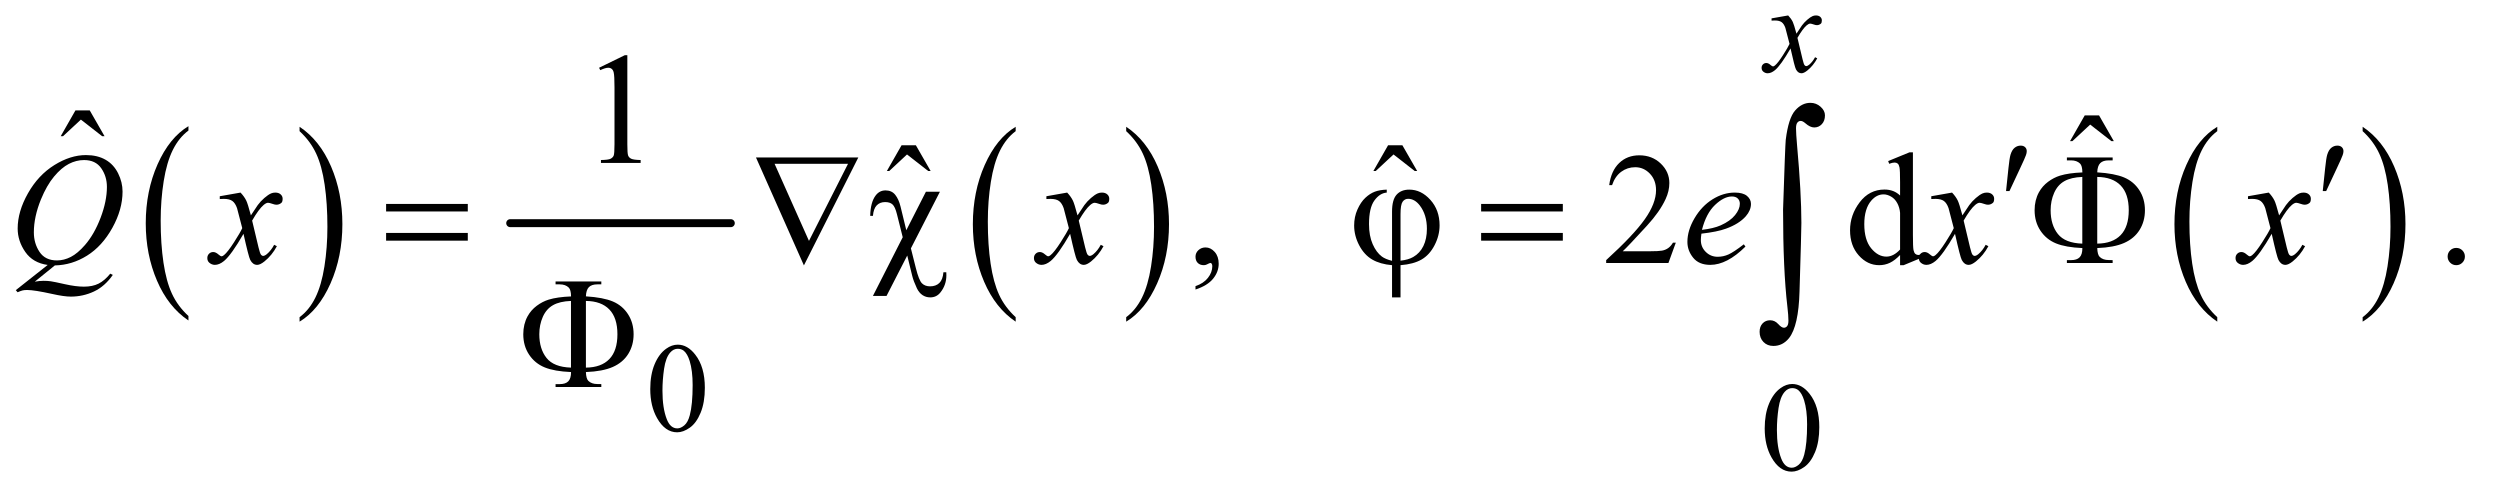
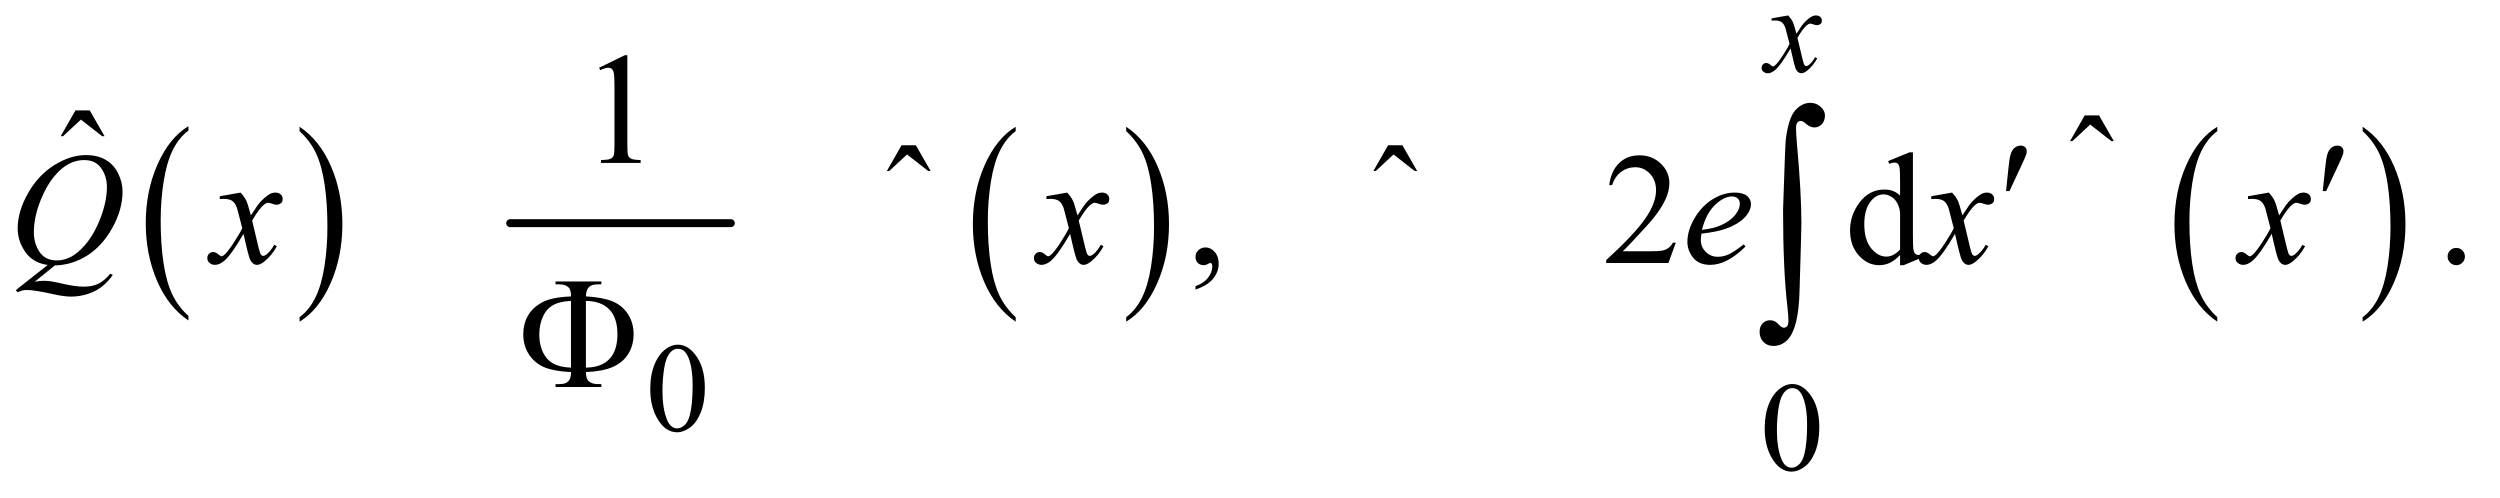
<svg xmlns="http://www.w3.org/2000/svg" stroke-dasharray="none" shape-rendering="auto" font-family="'Dialog'" text-rendering="auto" width="246" fill-opacity="1" color-interpolation="auto" color-rendering="auto" preserveAspectRatio="xMidYMid meet" font-size="12px" viewBox="0 0 246 49" fill="black" stroke="black" image-rendering="auto" stroke-miterlimit="10" stroke-linecap="square" stroke-linejoin="miter" font-style="normal" stroke-width="1" height="49" stroke-dashoffset="0" font-weight="normal" stroke-opacity="1">
  <defs id="genericDefs" />
  <g>
    <defs id="defs1">
      <clipPath clipPathUnits="userSpaceOnUse" id="clipPath1">
        <path d="M1.008 4.474 L156.947 4.474 L156.947 35.148 L1.008 35.148 L1.008 4.474 Z" />
      </clipPath>
      <clipPath clipPathUnits="userSpaceOnUse" id="clipPath2">
        <path d="M32.207 142.926 L32.207 1122.949 L5014.292 1122.949 L5014.292 142.926 Z" />
      </clipPath>
    </defs>
    <g transform="scale(1.576,1.576) translate(-1.008,-4.474) matrix(0.031,0,0,0.031,0,0)">
      <path d="M412.062 780.781 L412.062 789.797 Q371.406 762.516 348.742 709.703 Q326.078 656.891 326.078 594.125 Q326.078 528.828 349.914 475.18 Q373.75 421.531 412.062 398.438 L412.062 407.25 Q392.906 421.531 380.602 446.305 Q368.297 471.078 362.219 509.188 Q356.141 547.297 356.141 588.656 Q356.141 635.484 361.75 673.273 Q367.359 711.062 378.883 735.945 Q390.406 760.828 412.062 780.781 Z" stroke="none" clip-path="url(#clipPath2)" />
    </g>
    <g transform="matrix(0.049,0,0,0.049,-1.589,-7.049)">
      <path d="M634.016 407.25 L634.016 398.438 Q674.656 425.516 697.32 478.32 Q719.984 531.125 719.984 593.906 Q719.984 659.203 696.156 712.953 Q672.328 766.703 634.016 789.797 L634.016 780.781 Q653.328 766.5 665.633 741.727 Q677.938 716.953 683.93 678.945 Q689.922 640.938 689.922 599.375 Q689.922 552.75 684.398 514.852 Q678.875 476.953 667.266 452.078 Q655.656 427.203 634.016 407.25 Z" stroke="none" clip-path="url(#clipPath2)" />
    </g>
    <g stroke-width="16" transform="matrix(0.049,0,0,0.049,-1.589,-7.049)" stroke-linejoin="round" stroke-linecap="round">
      <line y2="592" fill="none" x1="1057" clip-path="url(#clipPath2)" x2="1500" y1="592" />
    </g>
    <g transform="matrix(0.049,0,0,0.049,-1.589,-7.049)">
      <path d="M2072.062 780.781 L2072.062 789.797 Q2031.406 762.516 2008.742 709.703 Q1986.078 656.891 1986.078 594.125 Q1986.078 528.828 2009.914 475.18 Q2033.75 421.531 2072.062 398.438 L2072.062 407.25 Q2052.906 421.531 2040.602 446.305 Q2028.297 471.078 2022.219 509.188 Q2016.141 547.297 2016.141 588.656 Q2016.141 635.484 2021.75 673.273 Q2027.359 711.062 2038.883 735.945 Q2050.406 760.828 2072.062 780.781 Z" stroke="none" clip-path="url(#clipPath2)" />
    </g>
    <g transform="matrix(0.049,0,0,0.049,-1.589,-7.049)">
      <path d="M2294.016 407.25 L2294.016 398.438 Q2334.656 425.516 2357.32 478.32 Q2379.984 531.125 2379.984 593.906 Q2379.984 659.203 2356.156 712.953 Q2332.328 766.703 2294.016 789.797 L2294.016 780.781 Q2313.328 766.5 2325.633 741.727 Q2337.938 716.953 2343.93 678.945 Q2349.922 640.938 2349.922 599.375 Q2349.922 552.75 2344.398 514.852 Q2338.875 476.953 2327.266 452.078 Q2315.656 427.203 2294.016 407.25 Z" stroke="none" clip-path="url(#clipPath2)" />
    </g>
    <g transform="matrix(0.049,0,0,0.049,-1.589,-7.049)">
      <path d="M4485.062 780.781 L4485.062 789.797 Q4444.406 762.516 4421.742 709.703 Q4399.078 656.891 4399.078 594.125 Q4399.078 528.828 4422.914 475.18 Q4446.75 421.531 4485.062 398.438 L4485.062 407.25 Q4465.906 421.531 4453.602 446.305 Q4441.297 471.078 4435.219 509.188 Q4429.141 547.297 4429.141 588.656 Q4429.141 635.484 4434.75 673.273 Q4440.359 711.062 4451.883 735.945 Q4463.406 760.828 4485.062 780.781 Z" stroke="none" clip-path="url(#clipPath2)" />
    </g>
    <g transform="matrix(0.049,0,0,0.049,-1.589,-7.049)">
      <path d="M4777.016 407.25 L4777.016 398.438 Q4817.656 425.516 4840.32 478.32 Q4862.984 531.125 4862.984 593.906 Q4862.984 659.203 4839.156 712.953 Q4815.328 766.703 4777.016 789.797 L4777.016 780.781 Q4796.328 766.5 4808.633 741.727 Q4820.938 716.953 4826.93 678.945 Q4832.922 640.938 4832.922 599.375 Q4832.922 552.75 4827.398 514.852 Q4821.875 476.953 4810.266 452.078 Q4798.656 427.203 4777.016 407.25 Z" stroke="none" clip-path="url(#clipPath2)" />
    </g>
    <g transform="matrix(0.049,0,0,0.049,-1.589,-7.049)">
      <path d="M1338.25 925.25 Q1338.25 896.25 1347 875.312 Q1355.75 854.375 1370.25 844.125 Q1381.5 836 1393.5 836 Q1413 836 1428.5 855.875 Q1447.875 880.5 1447.875 922.625 Q1447.875 952.125 1439.375 972.75 Q1430.875 993.375 1417.688 1002.688 Q1404.5 1012 1392.25 1012 Q1368 1012 1351.875 983.375 Q1338.25 959.25 1338.25 925.25 ZM1362.75 928.375 Q1362.75 963.375 1371.375 985.5 Q1378.5 1004.125 1392.625 1004.125 Q1399.375 1004.125 1406.625 998.062 Q1413.875 992 1417.625 977.75 Q1423.375 956.25 1423.375 917.125 Q1423.375 888.125 1417.375 868.75 Q1412.875 854.375 1405.75 848.375 Q1400.625 844.25 1393.375 844.25 Q1384.875 844.25 1378.25 851.875 Q1369.25 862.25 1366 884.5 Q1362.75 906.75 1362.75 928.375 Z" stroke="none" clip-path="url(#clipPath2)" />
    </g>
    <g transform="matrix(0.049,0,0,0.049,-1.589,-7.049)">
      <path d="M3576.25 1004.25 Q3576.25 975.25 3585 954.312 Q3593.75 933.375 3608.25 923.125 Q3619.5 915 3631.5 915 Q3651 915 3666.5 934.875 Q3685.875 959.5 3685.875 1001.625 Q3685.875 1031.125 3677.375 1051.75 Q3668.875 1072.375 3655.688 1081.688 Q3642.5 1091 3630.25 1091 Q3606 1091 3589.875 1062.375 Q3576.25 1038.25 3576.25 1004.25 ZM3600.75 1007.375 Q3600.75 1042.375 3609.375 1064.5 Q3616.5 1083.125 3630.625 1083.125 Q3637.375 1083.125 3644.625 1077.062 Q3651.875 1071 3655.625 1056.75 Q3661.375 1035.25 3661.375 996.125 Q3661.375 967.125 3655.375 947.75 Q3650.875 933.375 3643.75 927.375 Q3638.625 923.25 3631.375 923.25 Q3622.875 923.25 3616.25 930.875 Q3607.25 941.25 3604 963.5 Q3600.75 985.75 3600.75 1007.375 Z" stroke="none" clip-path="url(#clipPath2)" />
    </g>
    <g transform="matrix(0.049,0,0,0.049,-1.589,-7.049)">
      <path d="M1235.5 279.906 L1287.062 254.75 L1292.219 254.75 L1292.219 433.656 Q1292.219 451.469 1293.703 455.844 Q1295.188 460.219 1299.875 462.562 Q1304.562 464.906 1318.938 465.219 L1318.938 471 L1239.25 471 L1239.25 465.219 Q1254.25 464.906 1258.625 462.641 Q1263 460.375 1264.719 456.547 Q1266.438 452.719 1266.438 433.656 L1266.438 319.281 Q1266.438 296.156 1264.875 289.594 Q1263.781 284.594 1260.891 282.25 Q1258 279.906 1253.938 279.906 Q1248.156 279.906 1237.844 284.75 L1235.5 279.906 Z" stroke="none" clip-path="url(#clipPath2)" />
    </g>
    <g transform="matrix(0.049,0,0,0.049,-1.589,-7.049)">
      <path d="M183.906 365.594 L212.656 365.594 L242.344 417.312 L237.5 417.312 L194.844 384.031 L159.062 417.312 L154.375 417.312 L183.906 365.594 Z" stroke="none" clip-path="url(#clipPath2)" />
    </g>
    <g transform="matrix(0.049,0,0,0.049,-1.589,-7.049)">
      <path d="M4218.906 375.594 L4247.656 375.594 L4277.344 427.312 L4272.5 427.312 L4229.844 394.031 L4194.062 427.312 L4189.375 427.312 L4218.906 375.594 Z" stroke="none" clip-path="url(#clipPath2)" />
    </g>
    <g transform="matrix(0.049,0,0,0.049,-1.589,-7.049)">
      <path d="M1842.906 435.594 L1871.656 435.594 L1901.344 487.312 L1896.5 487.312 L1853.844 454.031 L1818.062 487.312 L1813.375 487.312 L1842.906 435.594 ZM2819.906 435.594 L2848.656 435.594 L2878.344 487.312 L2873.5 487.312 L2830.844 454.031 L2795.062 487.312 L2790.375 487.312 L2819.906 435.594 Z" stroke="none" clip-path="url(#clipPath2)" />
    </g>
    <g transform="matrix(0.049,0,0,0.049,-1.589,-7.049)">
      <path d="M2433.188 725.281 L2433.188 718.406 Q2449.281 713.094 2458.109 701.922 Q2466.938 690.75 2466.938 678.25 Q2466.938 675.281 2465.531 673.25 Q2464.438 671.844 2463.344 671.844 Q2461.625 671.844 2455.844 674.969 Q2453.031 676.375 2449.906 676.375 Q2442.25 676.375 2437.719 671.844 Q2433.188 667.312 2433.188 659.344 Q2433.188 651.688 2439.047 646.219 Q2444.906 640.75 2453.344 640.75 Q2463.656 640.75 2471.703 649.734 Q2479.75 658.719 2479.75 673.562 Q2479.75 689.656 2468.578 703.484 Q2457.406 717.312 2433.188 725.281 ZM3397.719 631.219 L3382.875 672 L3257.875 672 L3257.875 666.219 Q3313.031 615.906 3335.531 584.031 Q3358.031 552.156 3358.031 525.75 Q3358.031 505.594 3345.688 492.625 Q3333.344 479.656 3316.156 479.656 Q3300.531 479.656 3288.109 488.797 Q3275.688 497.938 3269.75 515.594 L3263.969 515.594 Q3267.875 486.688 3284.047 471.219 Q3300.219 455.75 3324.438 455.75 Q3350.219 455.75 3367.484 472.312 Q3384.75 488.875 3384.75 511.375 Q3384.75 527.469 3377.25 543.562 Q3365.688 568.875 3339.75 597.156 Q3300.844 639.656 3291.156 648.406 L3346.469 648.406 Q3363.344 648.406 3370.141 647.156 Q3376.938 645.906 3382.406 642.078 Q3387.875 638.25 3391.938 631.219 L3397.719 631.219 ZM3848.094 655.906 Q3837.625 666.844 3827.625 671.609 Q3817.625 676.375 3806.062 676.375 Q3782.625 676.375 3765.125 656.766 Q3747.625 637.156 3747.625 606.375 Q3747.625 575.594 3767 550.047 Q3786.375 524.5 3816.844 524.5 Q3835.75 524.5 3848.094 536.531 L3848.094 510.125 Q3848.094 485.594 3846.922 479.969 Q3845.75 474.344 3843.25 472.312 Q3840.75 470.281 3837 470.281 Q3832.938 470.281 3826.219 472.781 L3824.188 467.312 L3866.844 449.812 L3873.875 449.812 L3873.875 615.281 Q3873.875 640.438 3875.047 645.984 Q3876.219 651.531 3878.797 653.719 Q3881.375 655.906 3884.812 655.906 Q3889.031 655.906 3896.062 653.25 L3897.781 658.719 L3855.281 676.375 L3848.094 676.375 L3848.094 655.906 ZM3848.094 644.969 L3848.094 571.219 Q3847.156 560.594 3842.469 551.844 Q3837.781 543.094 3830.047 538.641 Q3822.312 534.188 3814.969 534.188 Q3801.219 534.188 3790.438 546.531 Q3776.219 562.781 3776.219 594.031 Q3776.219 625.594 3789.969 642.391 Q3803.719 659.188 3820.594 659.188 Q3834.812 659.188 3848.094 644.969 ZM4965 641.688 Q4972.344 641.688 4977.344 646.766 Q4982.344 651.844 4982.344 659.031 Q4982.344 666.219 4977.266 671.297 Q4972.188 676.375 4965 676.375 Q4957.812 676.375 4952.734 671.297 Q4947.656 666.219 4947.656 659.031 Q4947.656 651.688 4952.734 646.688 Q4957.812 641.688 4965 641.688 Z" stroke="none" clip-path="url(#clipPath2)" />
    </g>
    <g transform="matrix(0.049,0,0,0.049,-1.589,-7.049)">
      <path d="M3623.375 174.875 Q3629.5 181.375 3632.625 187.875 Q3634.875 192.375 3640 211.5 L3651 195 Q3655.375 189 3661.625 183.562 Q3667.875 178.125 3672.625 176.125 Q3675.625 174.875 3679.25 174.875 Q3684.625 174.875 3687.812 177.75 Q3691 180.625 3691 184.75 Q3691 189.5 3689.125 191.25 Q3685.625 194.375 3681.125 194.375 Q3678.5 194.375 3675.5 193.25 Q3669.625 191.25 3667.625 191.25 Q3664.625 191.25 3660.5 194.75 Q3652.75 201.25 3642 219.875 L3652.25 262.875 Q3654.625 272.75 3656.25 274.688 Q3657.875 276.625 3659.5 276.625 Q3662.125 276.625 3665.625 273.75 Q3672.5 268 3677.375 258.75 L3681.75 261 Q3673.875 275.75 3661.75 285.5 Q3654.875 291 3650.125 291 Q3643.125 291 3639 283.125 Q3636.375 278.25 3628.125 241.125 Q3608.625 275 3596.875 284.75 Q3589.25 291 3582.125 291 Q3577.125 291 3573 287.375 Q3570 284.625 3570 280 Q3570 275.875 3572.75 273.125 Q3575.5 270.375 3579.5 270.375 Q3583.5 270.375 3588 274.375 Q3591.25 277.25 3593 277.25 Q3594.5 277.25 3596.875 275.25 Q3602.75 270.5 3612.875 254.75 Q3623 239 3626.125 232 Q3618.375 201.625 3617.75 199.875 Q3614.875 191.75 3610.25 188.375 Q3605.625 185 3596.625 185 Q3593.75 185 3590 185.25 L3590 180.75 L3623.375 174.875 Z" stroke="none" clip-path="url(#clipPath2)" />
    </g>
    <g transform="matrix(0.049,0,0,0.049,-1.589,-7.049)">
      <path d="M142.594 676.844 L102.281 709.5 Q111.812 707.781 119.938 707.781 Q127.75 707.781 134.391 708.719 Q141.031 709.656 162.828 714.578 Q184.625 719.5 200.875 719.5 Q218.219 719.5 230.328 713.484 Q242.438 707.469 253.844 693.406 L259 695.906 Q242.906 719.031 221.031 729.266 Q199.156 739.5 174.625 739.5 Q161.031 739.5 137.438 734.188 Q101.344 726.219 86.969 726.219 Q81.5 726.219 78.062 727 Q74.625 727.781 67.75 730.75 L64.156 726.531 L128.219 675.906 Q98.531 671.844 83.219 649.812 Q67.906 627.781 67.906 602.781 Q67.906 568.562 88.609 532 Q109.312 495.438 141.578 475.359 Q173.844 455.281 204.938 455.281 Q228.062 455.281 244.391 464.656 Q260.719 474.031 269.625 491.922 Q278.531 509.812 278.531 528.562 Q278.531 564.5 258.062 601.375 Q237.594 638.25 207.203 657.234 Q176.812 676.219 142.594 676.844 ZM201.188 465.281 Q185.562 465.281 170.641 473.016 Q155.719 480.75 141.031 498.328 Q126.344 515.906 114.625 544.344 Q100.406 579.344 100.406 610.438 Q100.406 632.625 111.812 649.734 Q123.219 666.844 146.812 666.844 Q160.875 666.844 174.625 659.812 Q188.375 652.781 203.062 635.906 Q221.812 614.344 234.469 581.062 Q247.125 547.781 247.125 519.188 Q247.125 498.094 235.719 481.688 Q224.312 465.281 201.188 465.281 ZM515.469 530.594 Q523.125 538.719 527.031 546.844 Q529.844 552.469 536.25 576.375 L550 555.75 Q555.469 548.25 563.281 541.453 Q571.094 534.656 577.031 532.156 Q580.781 530.594 585.312 530.594 Q592.031 530.594 596.016 534.188 Q600 537.781 600 542.938 Q600 548.875 597.656 551.062 Q593.281 554.969 587.656 554.969 Q584.375 554.969 580.625 553.562 Q573.281 551.062 570.781 551.062 Q567.031 551.062 561.875 555.438 Q552.188 563.562 538.75 586.844 L551.562 640.594 Q554.531 652.938 556.562 655.359 Q558.594 657.781 560.625 657.781 Q563.906 657.781 568.281 654.188 Q576.875 647 582.969 635.438 L588.438 638.25 Q578.594 656.688 563.438 668.875 Q554.844 675.75 548.906 675.75 Q540.156 675.75 535 665.906 Q531.719 659.812 521.406 613.406 Q497.031 655.75 482.344 667.938 Q472.812 675.75 463.906 675.75 Q457.656 675.75 452.5 671.219 Q448.75 667.781 448.75 662 Q448.75 656.844 452.188 653.406 Q455.625 649.969 460.625 649.969 Q465.625 649.969 471.25 654.969 Q475.312 658.562 477.5 658.562 Q479.375 658.562 482.344 656.062 Q489.688 650.125 502.344 630.438 Q515 610.75 518.906 602 Q509.219 564.031 508.438 561.844 Q504.844 551.688 499.062 547.469 Q493.281 543.25 482.031 543.25 Q478.438 543.25 473.75 543.562 L473.75 537.938 L515.469 530.594 ZM2175.469 530.594 Q2183.125 538.719 2187.031 546.844 Q2189.844 552.469 2196.25 576.375 L2210 555.75 Q2215.469 548.25 2223.281 541.453 Q2231.094 534.656 2237.031 532.156 Q2240.781 530.594 2245.312 530.594 Q2252.031 530.594 2256.016 534.188 Q2260 537.781 2260 542.938 Q2260 548.875 2257.656 551.062 Q2253.281 554.969 2247.656 554.969 Q2244.375 554.969 2240.625 553.562 Q2233.281 551.062 2230.781 551.062 Q2227.031 551.062 2221.875 555.438 Q2212.188 563.562 2198.75 586.844 L2211.562 640.594 Q2214.531 652.938 2216.562 655.359 Q2218.594 657.781 2220.625 657.781 Q2223.906 657.781 2228.281 654.188 Q2236.875 647 2242.969 635.438 L2248.438 638.25 Q2238.594 656.688 2223.438 668.875 Q2214.844 675.75 2208.906 675.75 Q2200.156 675.75 2195 665.906 Q2191.719 659.812 2181.406 613.406 Q2157.031 655.75 2142.344 667.938 Q2132.812 675.75 2123.906 675.75 Q2117.656 675.75 2112.5 671.219 Q2108.75 667.781 2108.75 662 Q2108.75 656.844 2112.188 653.406 Q2115.625 649.969 2120.625 649.969 Q2125.625 649.969 2131.25 654.969 Q2135.312 658.562 2137.5 658.562 Q2139.375 658.562 2142.344 656.062 Q2149.688 650.125 2162.344 630.438 Q2175 610.75 2178.906 602 Q2169.219 564.031 2168.438 561.844 Q2164.844 551.688 2159.062 547.469 Q2153.281 543.25 2142.031 543.25 Q2138.438 543.25 2133.75 543.562 L2133.75 537.938 L2175.469 530.594 ZM3449.125 613.094 Q3448.031 620.906 3448.031 626.062 Q3448.031 639.969 3457.875 649.734 Q3467.719 659.5 3481.781 659.5 Q3493.031 659.5 3503.422 654.891 Q3513.812 650.281 3534.281 634.5 L3537.562 639.031 Q3500.531 675.75 3466.938 675.75 Q3444.125 675.75 3432.562 661.375 Q3421 647 3421 629.656 Q3421 606.375 3435.375 582 Q3449.75 557.625 3471.469 544.109 Q3493.188 530.594 3516.156 530.594 Q3532.719 530.594 3540.688 537.312 Q3548.656 544.031 3548.656 553.25 Q3548.656 566.219 3538.344 578.094 Q3524.75 593.562 3498.344 603.094 Q3480.844 609.5 3449.125 613.094 ZM3450.219 605.438 Q3473.344 602.781 3487.875 596.375 Q3507.094 587.781 3516.703 575.828 Q3526.312 563.875 3526.312 553.094 Q3526.312 546.531 3522.172 542.469 Q3518.031 538.406 3510.375 538.406 Q3494.438 538.406 3476.547 555.359 Q3458.656 572.312 3450.219 605.438 ZM3952.469 530.594 Q3960.125 538.719 3964.031 546.844 Q3966.844 552.469 3973.25 576.375 L3987 555.75 Q3992.469 548.25 4000.281 541.453 Q4008.094 534.656 4014.031 532.156 Q4017.781 530.594 4022.312 530.594 Q4029.031 530.594 4033.016 534.188 Q4037 537.781 4037 542.938 Q4037 548.875 4034.656 551.062 Q4030.281 554.969 4024.656 554.969 Q4021.375 554.969 4017.625 553.562 Q4010.281 551.062 4007.781 551.062 Q4004.031 551.062 3998.875 555.438 Q3989.188 563.562 3975.75 586.844 L3988.562 640.594 Q3991.531 652.938 3993.562 655.359 Q3995.594 657.781 3997.625 657.781 Q4000.906 657.781 4005.281 654.188 Q4013.875 647 4019.969 635.438 L4025.438 638.25 Q4015.594 656.688 4000.438 668.875 Q3991.844 675.75 3985.906 675.75 Q3977.156 675.75 3972 665.906 Q3968.719 659.812 3958.406 613.406 Q3934.031 655.75 3919.344 667.938 Q3909.812 675.75 3900.906 675.75 Q3894.656 675.75 3889.5 671.219 Q3885.75 667.781 3885.75 662 Q3885.75 656.844 3889.188 653.406 Q3892.625 649.969 3897.625 649.969 Q3902.625 649.969 3908.25 654.969 Q3912.312 658.562 3914.5 658.562 Q3916.375 658.562 3919.344 656.062 Q3926.688 650.125 3939.344 630.438 Q3952 610.75 3955.906 602 Q3946.219 564.031 3945.438 561.844 Q3941.844 551.688 3936.062 547.469 Q3930.281 543.25 3919.031 543.25 Q3915.438 543.25 3910.75 543.562 L3910.75 537.938 L3952.469 530.594 ZM4588.469 530.594 Q4596.125 538.719 4600.031 546.844 Q4602.844 552.469 4609.25 576.375 L4623 555.75 Q4628.469 548.25 4636.281 541.453 Q4644.094 534.656 4650.031 532.156 Q4653.781 530.594 4658.312 530.594 Q4665.031 530.594 4669.016 534.188 Q4673 537.781 4673 542.938 Q4673 548.875 4670.656 551.062 Q4666.281 554.969 4660.656 554.969 Q4657.375 554.969 4653.625 553.562 Q4646.281 551.062 4643.781 551.062 Q4640.031 551.062 4634.875 555.438 Q4625.188 563.562 4611.75 586.844 L4624.562 640.594 Q4627.531 652.938 4629.562 655.359 Q4631.594 657.781 4633.625 657.781 Q4636.906 657.781 4641.281 654.188 Q4649.875 647 4655.969 635.438 L4661.438 638.25 Q4651.594 656.688 4636.438 668.875 Q4627.844 675.75 4621.906 675.75 Q4613.156 675.75 4608 665.906 Q4604.719 659.812 4594.406 613.406 Q4570.031 655.75 4555.344 667.938 Q4545.812 675.75 4536.906 675.75 Q4530.656 675.75 4525.5 671.219 Q4521.75 667.781 4521.75 662 Q4521.75 656.844 4525.188 653.406 Q4528.625 649.969 4533.625 649.969 Q4538.625 649.969 4544.25 654.969 Q4548.312 658.562 4550.5 658.562 Q4552.375 658.562 4555.344 656.062 Q4562.688 650.125 4575.344 630.438 Q4588 610.75 4591.906 602 Q4582.219 564.031 4581.438 561.844 Q4577.844 551.688 4572.062 547.469 Q4566.281 543.25 4555.031 543.25 Q4551.438 543.25 4546.75 543.562 L4546.75 537.938 L4588.469 530.594 Z" stroke="none" clip-path="url(#clipPath2)" />
    </g>
    <g transform="matrix(0.049,0,0,0.049,-1.589,-7.049)">
      <path d="M4060.906 527.531 L4065.75 481.281 Q4067.781 461.594 4069.812 454.719 Q4072.781 444.875 4078.172 440.578 Q4083.562 436.281 4090.281 436.281 Q4095.906 436.281 4099.188 439.406 Q4102.469 442.531 4102.469 447.375 Q4102.469 451.125 4100.906 455.344 Q4098.875 461.281 4089.344 481.438 L4067.781 527.531 L4060.906 527.531 ZM4696.906 527.531 L4701.75 481.281 Q4703.781 461.594 4705.812 454.719 Q4708.781 444.875 4714.172 440.578 Q4719.562 436.281 4726.281 436.281 Q4731.906 436.281 4735.188 439.406 Q4738.469 442.531 4738.469 447.375 Q4738.469 451.125 4736.906 455.344 Q4734.875 461.281 4725.344 481.438 L4703.781 527.531 L4696.906 527.531 Z" stroke="none" clip-path="url(#clipPath2)" />
    </g>
    <g transform="matrix(0.049,0,0,0.049,-1.589,-7.049)">
-       <path d="M807.781 553.406 L971.844 553.406 L971.844 568.562 L807.781 568.562 L807.781 553.406 ZM807.781 611.688 L971.844 611.688 L971.844 627.156 L807.781 627.156 L807.781 611.688 ZM1646.812 676.844 L1550.562 460.125 L1756.031 460.125 L1646.812 676.844 ZM1656.969 627.625 L1735.406 472.781 L1587.906 472.781 L1656.969 627.625 ZM1919.938 528.875 L1861.656 642.625 L1871.656 682.312 Q1877.75 706.688 1883.844 712.781 Q1889.938 718.875 1900.094 718.875 Q1911.812 718.875 1918.766 712.156 Q1925.719 705.438 1926.969 690.594 L1932.75 690.594 Q1932.906 694.5 1932.906 696.531 Q1932.906 716.375 1920.875 731.219 Q1913.062 741.062 1900.562 741.062 Q1891.812 741.062 1884.938 736.453 Q1878.062 731.844 1873.688 722.781 Q1866.812 708.094 1864.312 697.781 L1854.312 657 L1812.75 738.094 L1785.406 738.094 L1845.25 620.281 L1833.688 574.188 Q1829.938 559.031 1824.703 554.344 Q1819.469 549.656 1809.938 549.656 Q1799.469 549.656 1793.062 556.219 Q1786.656 562.781 1785.406 577.312 L1779.938 577.312 Q1780.562 549.812 1791.031 536.219 Q1798.688 526.219 1810.719 526.219 Q1823.219 526.219 1830.25 535.125 Q1837.281 544.031 1840.875 558.719 L1852.438 606.219 L1891.812 528.875 L1919.938 528.875 ZM2827.875 667.625 L2827.875 568.875 Q2827.875 544.969 2837.016 534.812 Q2846.156 524.656 2862.562 524.656 Q2886.312 524.656 2904.828 545.203 Q2923.344 565.75 2923.344 596.375 Q2923.344 616.844 2913.266 636.297 Q2903.188 655.75 2887.094 665.047 Q2871 674.344 2844.906 676.375 L2844.906 741.062 L2827.875 741.062 L2827.875 676.375 Q2803.969 674.344 2787.953 664.969 Q2771.938 655.594 2761.859 636.375 Q2751.781 617.156 2751.781 596.688 Q2751.781 579.344 2758.422 564.5 Q2765.062 549.656 2774.281 541.062 Q2783.5 532.469 2793.266 528.797 Q2803.031 525.125 2817.25 524.656 L2817.25 530.594 Q2803.188 531.688 2792.406 546.531 Q2781.625 561.375 2781.625 593.875 Q2781.625 617.469 2788.969 634.109 Q2796.312 650.75 2807.406 659.031 Q2814.594 664.344 2827.875 667.625 ZM2844.906 667.312 Q2860.688 665.594 2870.375 659.969 Q2883.812 652.312 2890.844 637.859 Q2897.875 623.406 2897.875 603.406 Q2897.875 575.125 2883.656 556.531 Q2873.344 543.094 2860.062 543.094 Q2853.344 543.094 2849.125 548.953 Q2844.906 554.812 2844.906 573.875 L2844.906 667.312 ZM3006.781 553.406 L3170.844 553.406 L3170.844 568.562 L3006.781 568.562 L3006.781 553.406 ZM3006.781 611.688 L3170.844 611.688 L3170.844 627.156 L3006.781 627.156 L3006.781 611.688 ZM4244.031 642 Q4244.5 655.594 4249.031 659.812 Q4255.594 666.062 4267 666.062 L4274.969 666.219 L4274.969 672 L4183.094 672 L4183.094 666.219 L4191.531 666.219 Q4203.094 666.219 4208.641 660.594 Q4214.188 654.969 4214.188 642 Q4180.75 640.594 4161.219 632.625 Q4141.688 624.656 4129.969 607.078 Q4118.25 589.5 4118.25 566.062 Q4118.25 545.75 4127 529.812 Q4133.875 517.469 4145.281 508.953 Q4156.688 500.438 4169.344 496.531 Q4186.688 491.219 4214.188 490.125 Q4214.031 476.688 4209.5 472.312 Q4202.938 465.906 4191.531 465.906 L4183.094 465.906 L4183.094 460.125 L4274.969 460.125 L4274.969 465.906 L4267 465.906 Q4255.594 465.906 4250.047 471.453 Q4244.5 477 4244.031 489.969 Q4278.875 492.156 4298.094 500.281 Q4317.312 508.406 4328.562 525.828 Q4339.812 543.25 4339.812 566.062 Q4339.812 588.25 4329.109 605.516 Q4318.406 622.781 4298.016 631.766 Q4277.625 640.75 4244.031 642 ZM4244.031 633.094 Q4274.812 632.781 4291.062 615.984 Q4307.312 599.188 4307.312 566.062 Q4307.312 533.094 4291.062 516.297 Q4274.812 499.5 4244.031 499.188 L4244.031 633.094 ZM4214.031 633.094 L4214.031 499.188 Q4191.688 499.969 4178.094 507.625 Q4164.5 515.281 4157.469 531.219 Q4150.438 547.156 4150.438 566.062 Q4150.438 595.438 4164.969 613.719 Q4179.5 632 4214.031 633.094 Z" stroke="none" clip-path="url(#clipPath2)" />
-     </g>
+       </g>
    <g transform="matrix(0.049,0,0,0.049,-1.589,-7.049)">
      <path d="M1209.031 891 Q1209.5 904.594 1214.031 908.812 Q1220.594 915.062 1232 915.062 L1239.969 915.219 L1239.969 921 L1148.094 921 L1148.094 915.219 L1156.531 915.219 Q1168.094 915.219 1173.641 909.594 Q1179.188 903.969 1179.188 891 Q1145.75 889.594 1126.219 881.625 Q1106.688 873.656 1094.969 856.078 Q1083.25 838.5 1083.25 815.062 Q1083.25 794.75 1092 778.812 Q1098.875 766.469 1110.281 757.953 Q1121.688 749.438 1134.344 745.531 Q1151.688 740.219 1179.188 739.125 Q1179.031 725.688 1174.5 721.312 Q1167.938 714.906 1156.531 714.906 L1148.094 714.906 L1148.094 709.125 L1239.969 709.125 L1239.969 714.906 L1232 714.906 Q1220.594 714.906 1215.047 720.453 Q1209.5 726 1209.031 738.969 Q1243.875 741.156 1263.094 749.281 Q1282.312 757.406 1293.562 774.828 Q1304.812 792.25 1304.812 815.062 Q1304.812 837.25 1294.109 854.516 Q1283.406 871.781 1263.016 880.766 Q1242.625 889.75 1209.031 891 ZM1209.031 882.094 Q1239.812 881.781 1256.062 864.984 Q1272.312 848.188 1272.312 815.062 Q1272.312 782.094 1256.062 765.297 Q1239.812 748.5 1209.031 748.188 L1209.031 882.094 ZM1179.031 882.094 L1179.031 748.188 Q1156.688 748.969 1143.094 756.625 Q1129.5 764.281 1122.469 780.219 Q1115.438 796.156 1115.438 815.062 Q1115.438 844.438 1129.969 862.719 Q1144.5 881 1179.031 882.094 Z" stroke="none" clip-path="url(#clipPath2)" />
    </g>
    <g transform="matrix(0.049,0,0,0.049,-1.589,-7.049)">
      <path d="M3613.109 564.812 Q3617.328 435.672 3618.5 424.656 Q3623.891 381.062 3637.367 365.711 Q3650.844 350.359 3667.953 350.359 Q3679.672 350.359 3688.461 358.211 Q3697.25 366.062 3697.25 375.438 Q3697.25 386.453 3691.039 393.133 Q3684.828 399.812 3675.688 399.812 Q3667.484 399.812 3657.875 391.375 Q3652.484 386.688 3648.5 386.688 Q3644.516 386.688 3641.82 390.086 Q3639.125 393.484 3639.125 401.688 Q3639.125 411.531 3641.234 435.672 Q3649.906 531.766 3649.906 591.531 Q3649.906 607.234 3646.156 729.344 Q3644.281 798.484 3625.062 822.859 Q3612.406 838.562 3593.656 838.562 Q3581.469 838.562 3573.734 830.594 Q3566 822.625 3566 810.203 Q3566 799.656 3571.977 793.328 Q3577.953 787 3587.094 787 Q3596.469 787 3603.266 794.5 Q3610.062 802 3614.75 802 Q3618.734 802 3621.312 798.719 Q3623.891 795.438 3623.891 787.703 Q3623.891 777.859 3621.781 759.578 Q3613.109 685.75 3613.109 564.812 Z" stroke="none" clip-path="url(#clipPath2)" />
    </g>
  </g>
</svg>